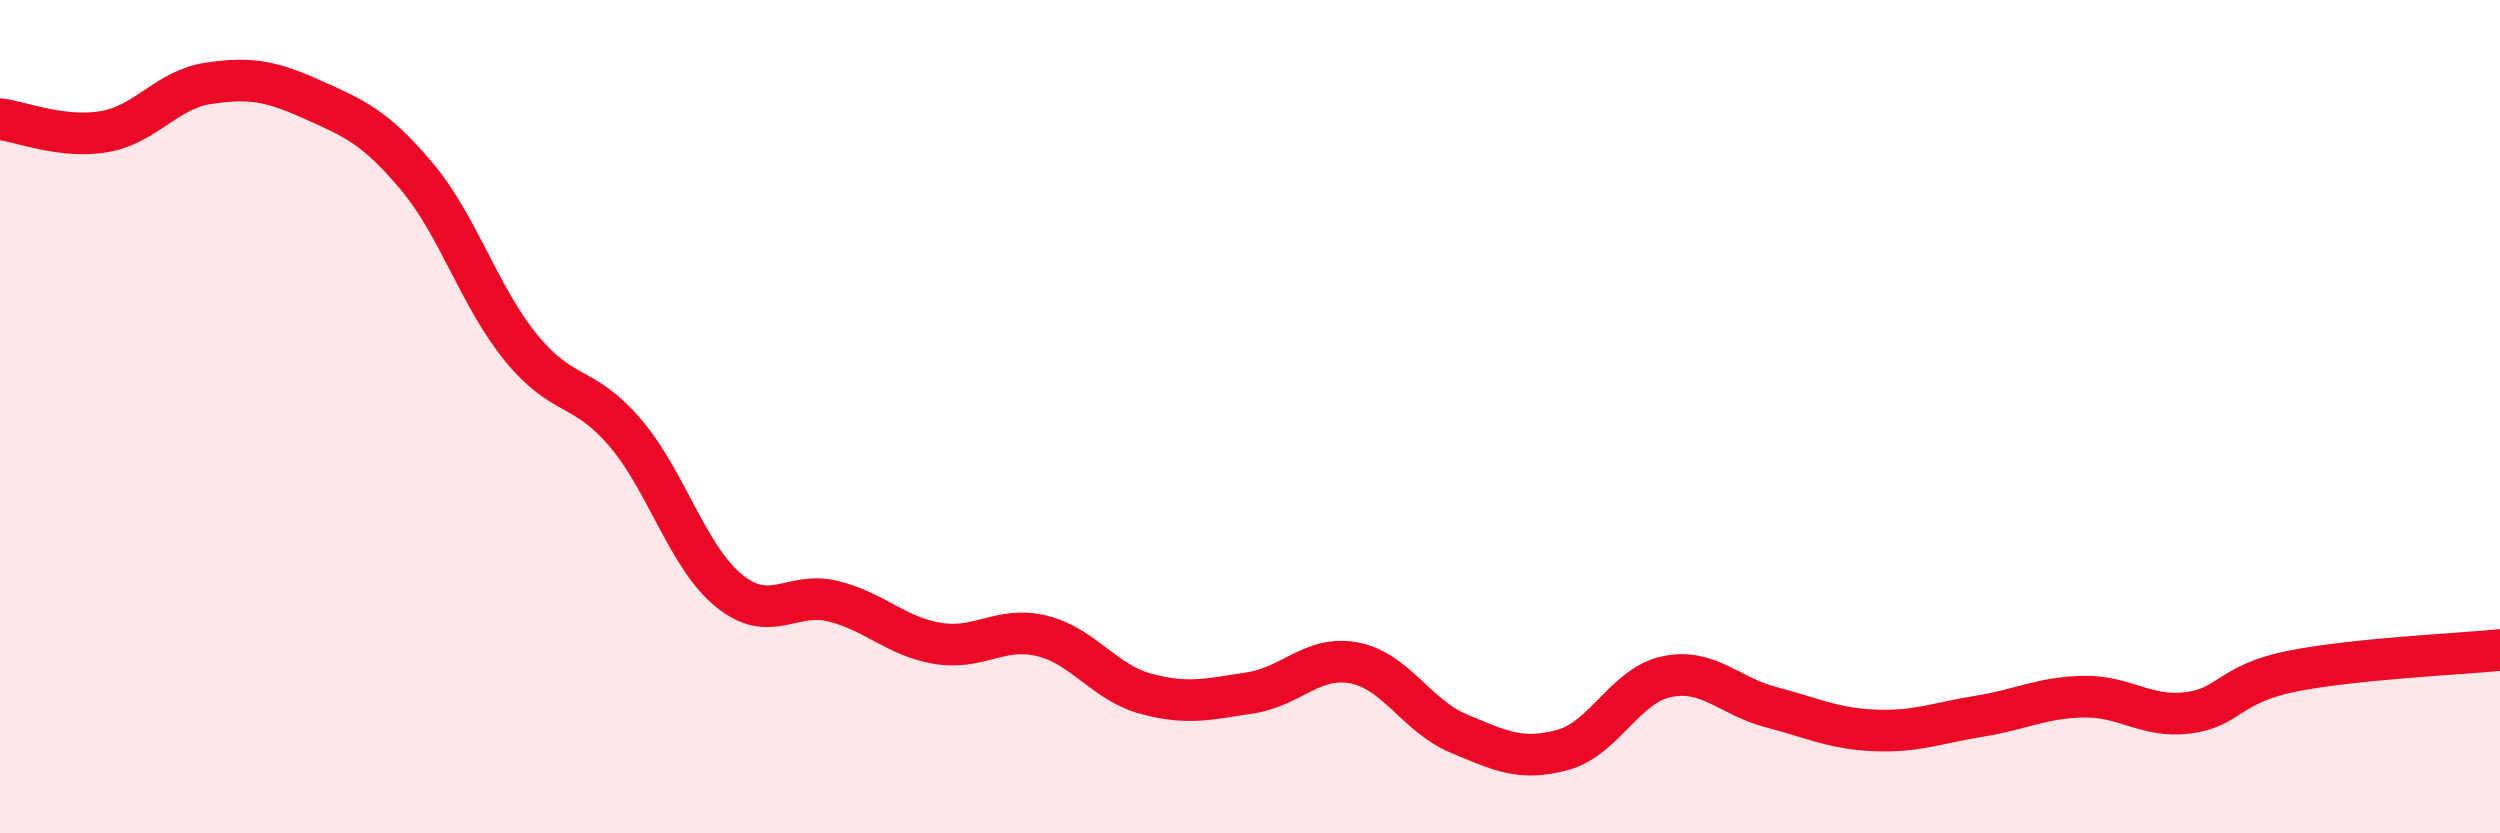
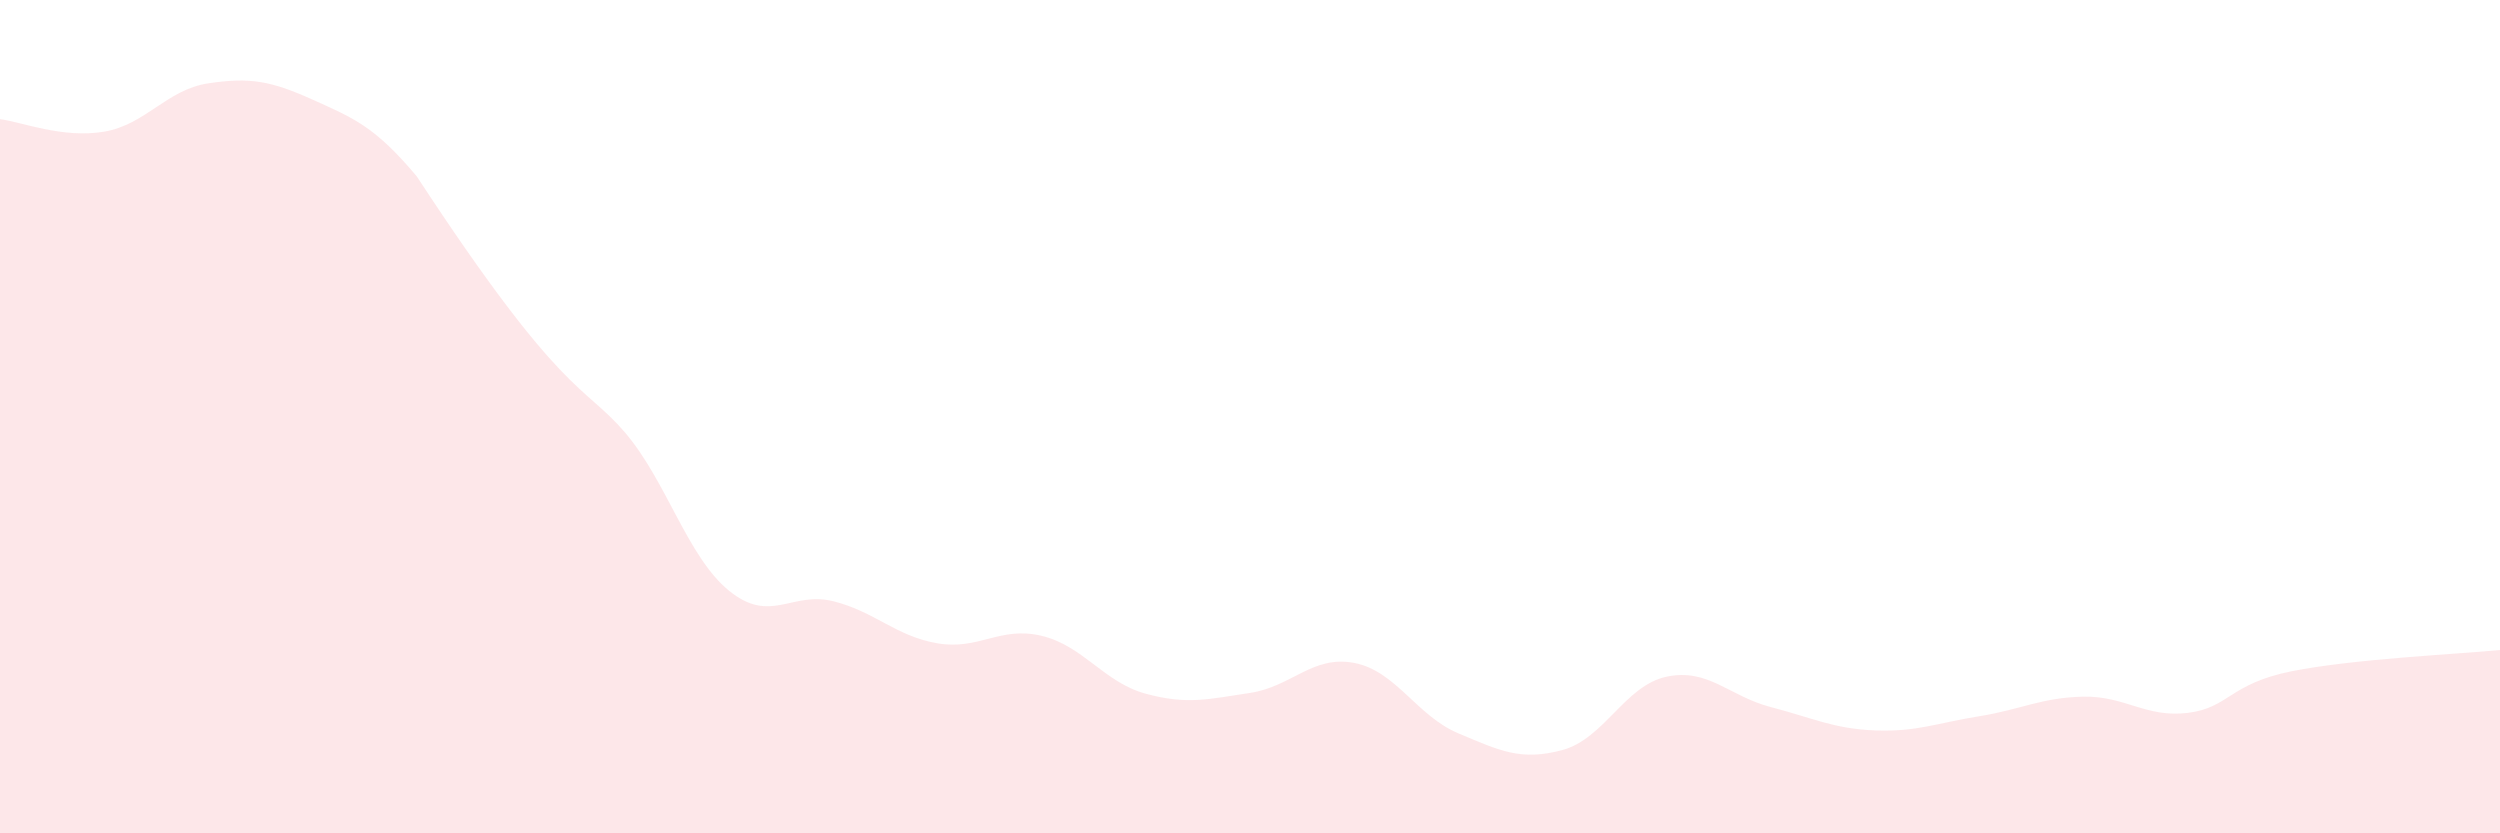
<svg xmlns="http://www.w3.org/2000/svg" width="60" height="20" viewBox="0 0 60 20">
-   <path d="M 0,2.86 C 0.5,2.92 1.5,3.33 2.5,3.16 C 3.5,2.99 4,2.15 5,2 C 6,1.85 6.5,1.94 7.5,2.39 C 8.5,2.84 9,3.04 10,4.23 C 11,5.42 11.5,7.11 12.5,8.34 C 13.5,9.57 14,9.21 15,10.38 C 16,11.55 16.5,13.37 17.5,14.18 C 18.5,14.99 19,14.18 20,14.43 C 21,14.68 21.5,15.27 22.5,15.44 C 23.5,15.61 24,15.02 25,15.26 C 26,15.5 26.5,16.38 27.5,16.65 C 28.5,16.92 29,16.78 30,16.63 C 31,16.48 31.5,15.72 32.5,15.91 C 33.5,16.1 34,17.18 35,17.6 C 36,18.02 36.5,18.27 37.5,18 C 38.5,17.73 39,16.45 40,16.24 C 41,16.03 41.5,16.71 42.5,16.97 C 43.5,17.23 44,17.49 45,17.53 C 46,17.57 46.5,17.35 47.5,17.19 C 48.5,17.03 49,16.74 50,16.72 C 51,16.7 51.5,17.23 52.5,17.11 C 53.5,16.99 53.5,16.41 55,16.11 C 56.5,15.81 59,15.7 60,15.6L60 20L0 20Z" fill="#EB0A25" opacity="0.1" stroke-linecap="round" stroke-linejoin="round" />
-   <path d="M 0,2.86 C 0.5,2.92 1.5,3.33 2.5,3.16 C 3.5,2.99 4,2.15 5,2 C 6,1.85 6.5,1.94 7.5,2.39 C 8.5,2.84 9,3.04 10,4.23 C 11,5.42 11.5,7.11 12.5,8.34 C 13.5,9.57 14,9.21 15,10.38 C 16,11.55 16.5,13.37 17.5,14.18 C 18.5,14.99 19,14.18 20,14.43 C 21,14.68 21.5,15.27 22.5,15.44 C 23.5,15.61 24,15.02 25,15.26 C 26,15.5 26.5,16.38 27.5,16.65 C 28.5,16.92 29,16.78 30,16.63 C 31,16.48 31.5,15.72 32.5,15.91 C 33.5,16.1 34,17.18 35,17.6 C 36,18.02 36.5,18.27 37.5,18 C 38.5,17.73 39,16.45 40,16.24 C 41,16.03 41.5,16.71 42.5,16.97 C 43.5,17.23 44,17.49 45,17.53 C 46,17.57 46.5,17.35 47.5,17.19 C 48.5,17.03 49,16.74 50,16.72 C 51,16.7 51.5,17.23 52.5,17.11 C 53.5,16.99 53.5,16.41 55,16.11 C 56.5,15.81 59,15.7 60,15.6" stroke="#EB0A25" stroke-width="1" fill="none" stroke-linecap="round" stroke-linejoin="round" />
+   <path d="M 0,2.86 C 0.5,2.92 1.5,3.33 2.5,3.16 C 3.5,2.99 4,2.15 5,2 C 6,1.85 6.5,1.94 7.5,2.39 C 8.5,2.84 9,3.04 10,4.23 C 13.5,9.57 14,9.21 15,10.38 C 16,11.55 16.5,13.37 17.5,14.18 C 18.5,14.99 19,14.18 20,14.43 C 21,14.68 21.5,15.27 22.5,15.44 C 23.5,15.61 24,15.02 25,15.26 C 26,15.5 26.5,16.38 27.5,16.65 C 28.5,16.92 29,16.78 30,16.63 C 31,16.48 31.5,15.72 32.5,15.91 C 33.5,16.1 34,17.18 35,17.6 C 36,18.02 36.5,18.27 37.5,18 C 38.5,17.73 39,16.45 40,16.24 C 41,16.03 41.5,16.71 42.5,16.97 C 43.5,17.23 44,17.49 45,17.53 C 46,17.57 46.5,17.35 47.5,17.19 C 48.5,17.03 49,16.74 50,16.72 C 51,16.7 51.5,17.23 52.5,17.11 C 53.5,16.99 53.5,16.41 55,16.11 C 56.5,15.81 59,15.7 60,15.6L60 20L0 20Z" fill="#EB0A25" opacity="0.1" stroke-linecap="round" stroke-linejoin="round" />
</svg>